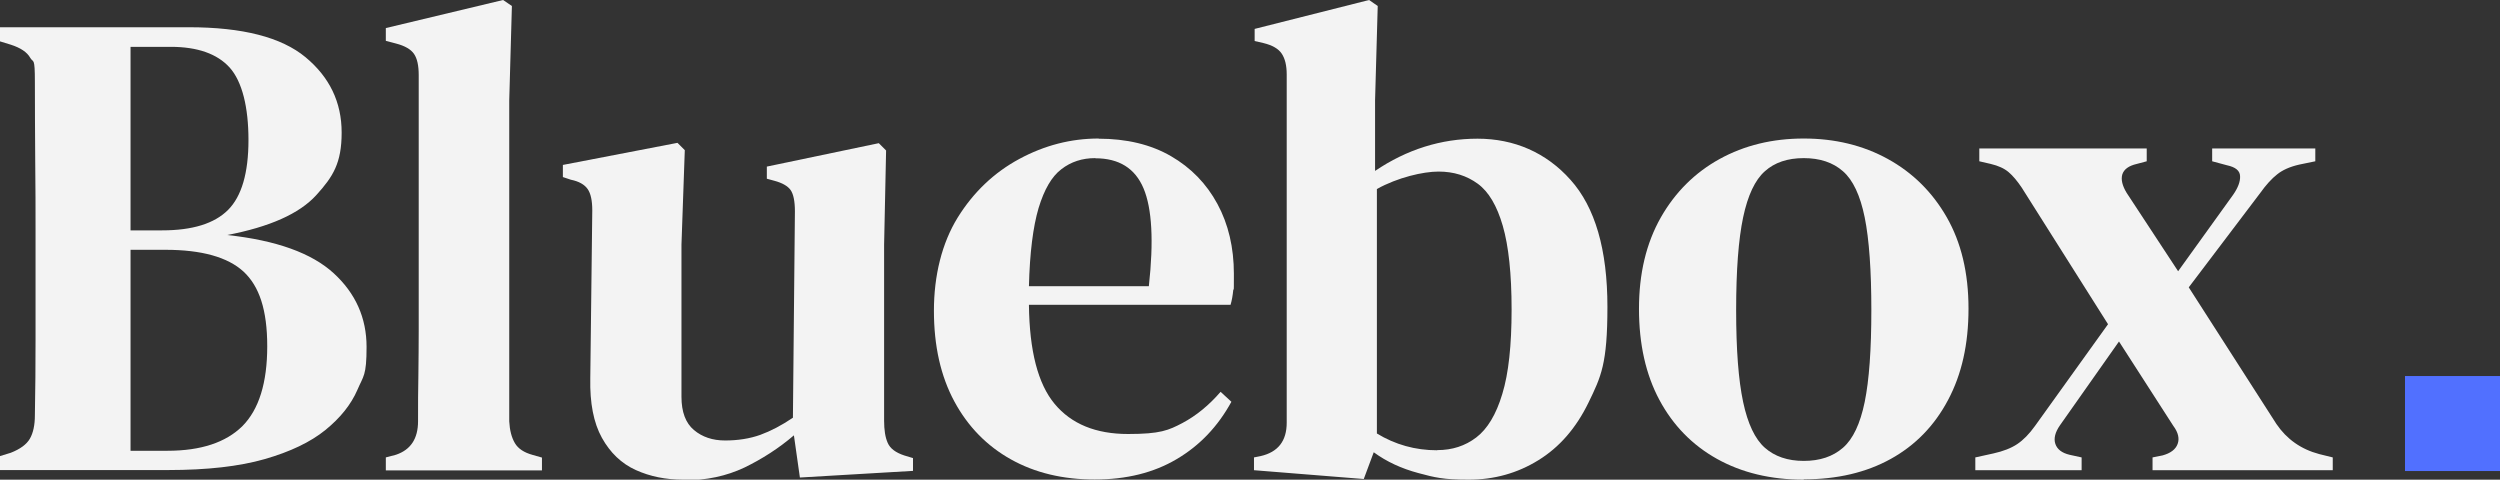
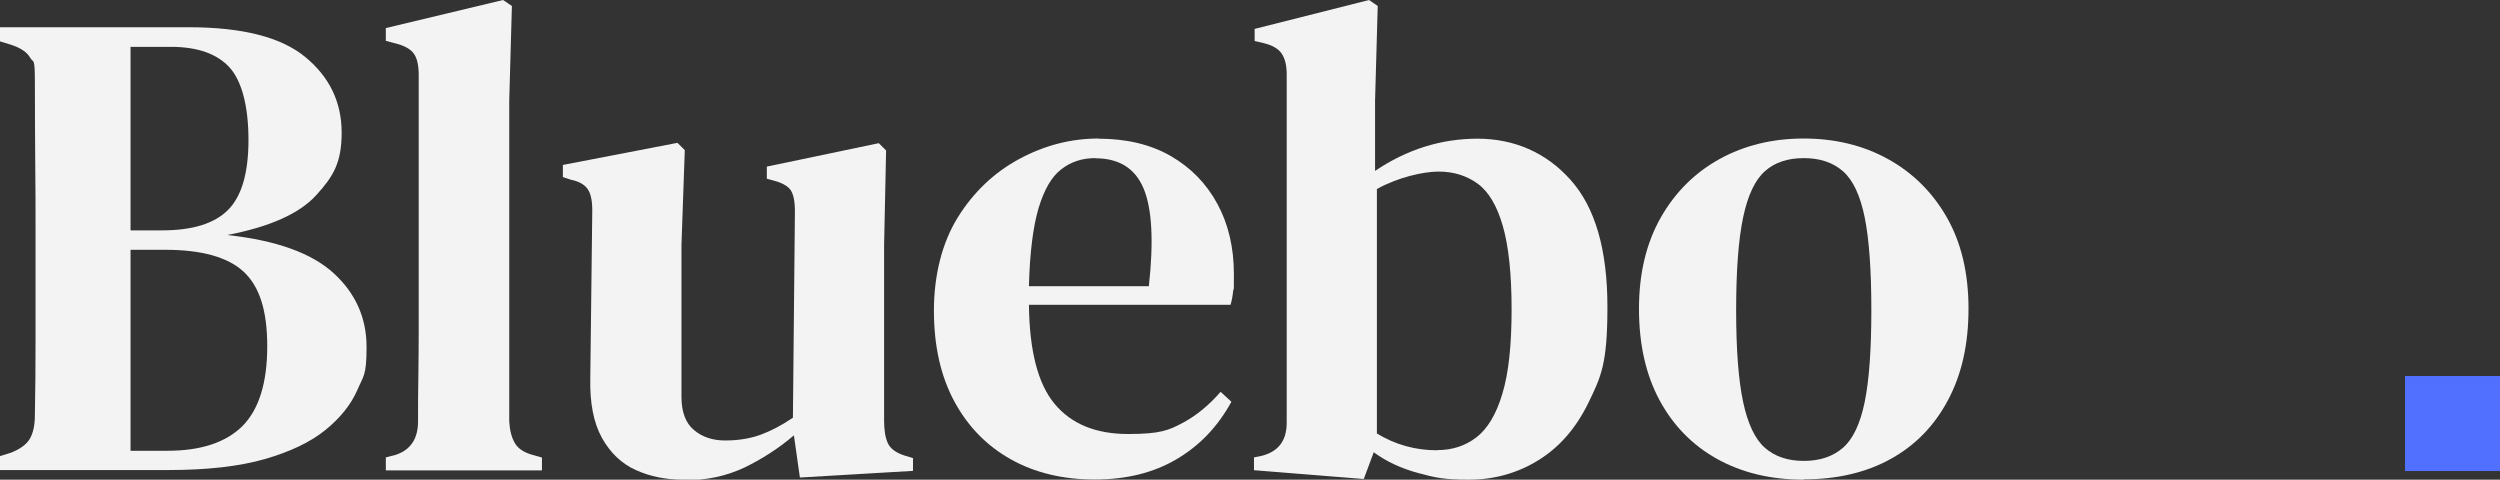
<svg xmlns="http://www.w3.org/2000/svg" width="1505.2" height="288.8" version="1.1" viewBox="0 0 1505.2 288.8">
  <rect x="0" y="0" width="1505.2" height="288.8" fill="#333333" stroke="none" />
  <defs>
    <style>
      .cls-1 {
        fill: #5170ff;
      }

      .cls-2 {
        fill: #f3f3f3;
      }
    </style>
  </defs>
  <g>
    <g id="Layer_1">
      <path class="cls-1" d="M1448,226.4h57.2v57.2h-57.2v-57.2Z" />
      <g>
        <path class="cls-2" d="M0,283.1v-8.5l6.5-2c5.6-2.2,9.5-5,11.5-8.5,2-3.5,3-8.2,3-14.1.3-15.3.4-30.7.4-46.2v-61.1c0-15.6,0-31.1-.2-46.6-.1-15.5-.2-31-.2-46.6s-.9-11.4-2.8-14.7c-1.9-3.4-5.8-6-11.7-7.9l-6.5-2v-8.5h113.7c32.3,0,55.7,6,70.2,18,14.5,12,21.8,27.1,21.8,45.4s-5.1,26.5-15.3,37.7c-10.2,11.2-28.1,19.1-53.6,24,29.6,3.2,50.9,10.9,64.1,23,13.2,12.1,19.8,26.9,19.8,44.4s-1.9,17.3-5.6,26c-3.8,8.7-10.2,16.7-19.2,24-9,7.3-21.2,13.1-36.5,17.5-15.3,4.4-34.7,6.6-58.1,6.6H0ZM78.6,138.7h19c18.3,0,31.5-4.1,39.7-12.3s12.3-22.3,12.3-42.1-3.8-35.2-11.3-43.6c-7.5-8.3-19.4-12.5-35.5-12.5h-24.2v110.5ZM78.6,271.4h22.2c20.2,0,35.2-5,45.2-14.9,9.9-10,14.9-26,14.9-48s-4.8-36.2-14.3-45c-9.5-8.7-25.2-13.1-47-13.1h-21v121Z" />
        <path class="cls-2" d="M232.3,283.1v-7.7l6.1-1.6c8.9-3,13.3-9.7,13.3-20.2s0-18.3.2-27.6c.1-9.3.2-18.5.2-27.6V45.2c0-5.7-.9-9.9-2.8-12.7-1.9-2.8-5.5-4.9-10.9-6.3l-6.1-1.6v-7.7L302.9,0l5.3,3.6-1.6,56.9v193.2c.3,5.4,1.4,9.7,3.4,13.1,2,3.4,5.6,5.7,10.7,7.1l5.6,1.6v7.7h-94Z" />
        <path class="cls-2" d="M411.4,288.8c-10.5,0-20-1.9-28.6-5.8-8.6-3.9-15.4-10.4-20.4-19.4-5-9-7.3-20.9-7-35.7l1.2-101.2c0-5.9-.9-10.2-2.8-12.9-1.9-2.7-5.2-4.6-10.1-5.6l-4.8-1.6v-7.3l69-13.3,4.4,4.4-2,56.9v91.6c0,9.1,2.5,15.8,7.5,20,5,4.2,11.2,6.3,18.8,6.3s14.8-1.1,21.2-3.4c6.3-2.3,12.8-5.7,19.6-10.3l1.2-124.2c0-6.2-.9-10.5-2.6-12.9s-5-4.3-9.9-5.6l-4.4-1.2v-7.3l67.4-14.1,4.4,4.4-1.2,56.9v105.7c0,5.7.7,10.2,2.2,13.5,1.5,3.4,4.8,5.8,9.9,7.5l5.3,1.6v7.7l-68.1,4-3.6-25.4c-9.1,7.8-19.1,14.2-29.8,19.4-10.8,5.1-22.8,7.7-36.3,7.7Z" />
        <path class="cls-2" d="M661.4,83.5c16.9,0,31.5,3.5,43.6,10.5,12.1,7,21.4,16.6,28,28.8,6.6,12.2,9.9,26.3,9.9,42.1s-.1,6.8-.4,9.9c-.3,3.1-.8,6-1.6,8.7h-121.4c.3,27.7,5.4,47.6,15.5,59.7,10.1,12.1,24.8,18.1,44.2,18.1s24.3-2.2,32.7-6.6c8.3-4.4,16-10.7,23-18.8l6.5,6c-8.1,14.8-19,26.3-32.9,34.5-13.8,8.2-30.3,12.3-49.4,12.3s-35.9-4-50.4-12.1c-14.5-8.1-25.9-19.7-34.1-34.9-8.2-15.2-12.3-33.4-12.3-54.6s4.8-40.7,14.3-56.1c9.5-15.3,21.9-27.1,37.1-35.3,15.2-8.2,31.1-12.3,47.8-12.3ZM659.4,95.2c-7.8,0-14.6,2.2-20.4,6.7-5.8,4.4-10.3,12.2-13.7,23.4-3.3,11.2-5.3,26.8-5.8,47h72.2c3-27.2,1.9-46.8-3.2-58.9-5.1-12.1-14.8-18.1-29-18.1Z" />
        <path class="cls-2" d="M821.1,288.4l-66.1-5.3v-7.7l4-.8c10.5-2.4,15.7-9.1,15.7-20.1V44.8c0-5.4-1-9.5-3-12.5-2-3-5.7-5.1-11.1-6.4l-5.2-1.2v-7.3L824.3,0l5.2,3.6-1.6,56.9v42.4c19.1-12.9,39.7-19.4,61.7-19.4s41.3,8.3,56,24.8c14.8,16.5,22.2,42,22.2,76.4s-3.8,42-11.3,57.5c-7.5,15.5-17.6,27.1-30.3,34.9-12.6,7.8-26.6,11.7-41.9,11.7s-20.4-1.3-30.4-4c-10.1-2.7-19-6.8-26.8-12.5l-6,16.1ZM865.4,271c8.9,0,16.7-2.5,23.4-7.6,6.7-5.1,12-13.8,15.7-26.2,3.8-12.4,5.6-29.3,5.6-50.8s-1.8-38.3-5.3-50.4c-3.5-12.1-8.5-20.6-15.1-25.4-6.6-4.8-14.4-7.3-23.6-7.3s-24.5,3.5-37.1,10.5v147.2c11,6.7,23.1,10.1,36.3,10.1Z" />
        <path class="cls-2" d="M1086,288.8c-19.9,0-37.3-4.2-52.2-12.5-14.9-8.3-26.5-20.2-34.7-35.5-8.2-15.3-12.3-33.6-12.3-54.9s4.4-39.5,13.1-54.9c8.7-15.3,20.6-27.1,35.5-35.3,14.9-8.2,31.8-12.3,50.6-12.3s35.7,4.1,50.6,12.3c14.9,8.2,26.8,19.9,35.5,35.1,8.7,15.2,13.1,33.5,13.1,55s-4.1,39.6-12.3,55c-8.2,15.5-19.7,27.3-34.5,35.5-14.8,8.2-32.3,12.3-52.4,12.3ZM1086,277.5c9.7,0,17.5-2.6,23.6-7.9,6.1-5.3,10.4-14.5,13.1-27.6,2.7-13.2,4-31.6,4-55.3s-1.3-42.5-4-55.8c-2.7-13.3-7.1-22.6-13.1-27.8-6-5.3-13.9-7.9-23.6-7.9s-17.5,2.6-23.4,7.9c-5.9,5.2-10.3,14.5-13.1,27.8-2.8,13.3-4.2,31.9-4.2,55.8s1.4,42.1,4.2,55.3c2.8,13.2,7.2,22.4,13.1,27.6,5.9,5.2,13.7,7.9,23.4,7.9Z" />
-         <path class="cls-2" d="M1189.3,283.1v-7.7l10.9-2.4c5.9-1.3,10.7-3.2,14.3-5.6,3.6-2.4,7.2-6,10.7-10.9l44-61.3-52-82.3c-2.7-4-5.3-7.1-7.9-9.3-2.6-2.2-6.1-3.8-10.7-4.9l-6.9-1.6v-7.7h100.8v7.7l-6,1.6c-4.8,1.1-7.7,3.2-8.7,6.3-.9,3.1,0,6.8,2.6,11.1l31,47.2,33.1-46c3-4.3,4.4-8.1,4.2-11.3-.1-3.2-2.7-5.4-7.9-6.5l-8.9-2.4v-7.7h62.1v7.7l-9.7,2c-5.7,1.3-10.1,3.3-13.3,5.9-3.2,2.5-6.6,6.2-10.1,11.1l-43.1,56.9,52.8,82.3c6.2,9.1,14.8,15.2,25.8,18.1l8.1,2v7.7h-108.5v-7.7l6-1.2c4.8-1.3,7.9-3.6,9.1-6.9,1.2-3.2.4-6.9-2.6-10.9l-32.7-50.8-35.5,50.4c-3,4.3-3.9,8.1-2.8,11.3,1.1,3.2,3.9,5.4,8.5,6.5l7.3,1.6v7.7h-64.1Z" />
      </g>
    </g>
  </g>
</svg>